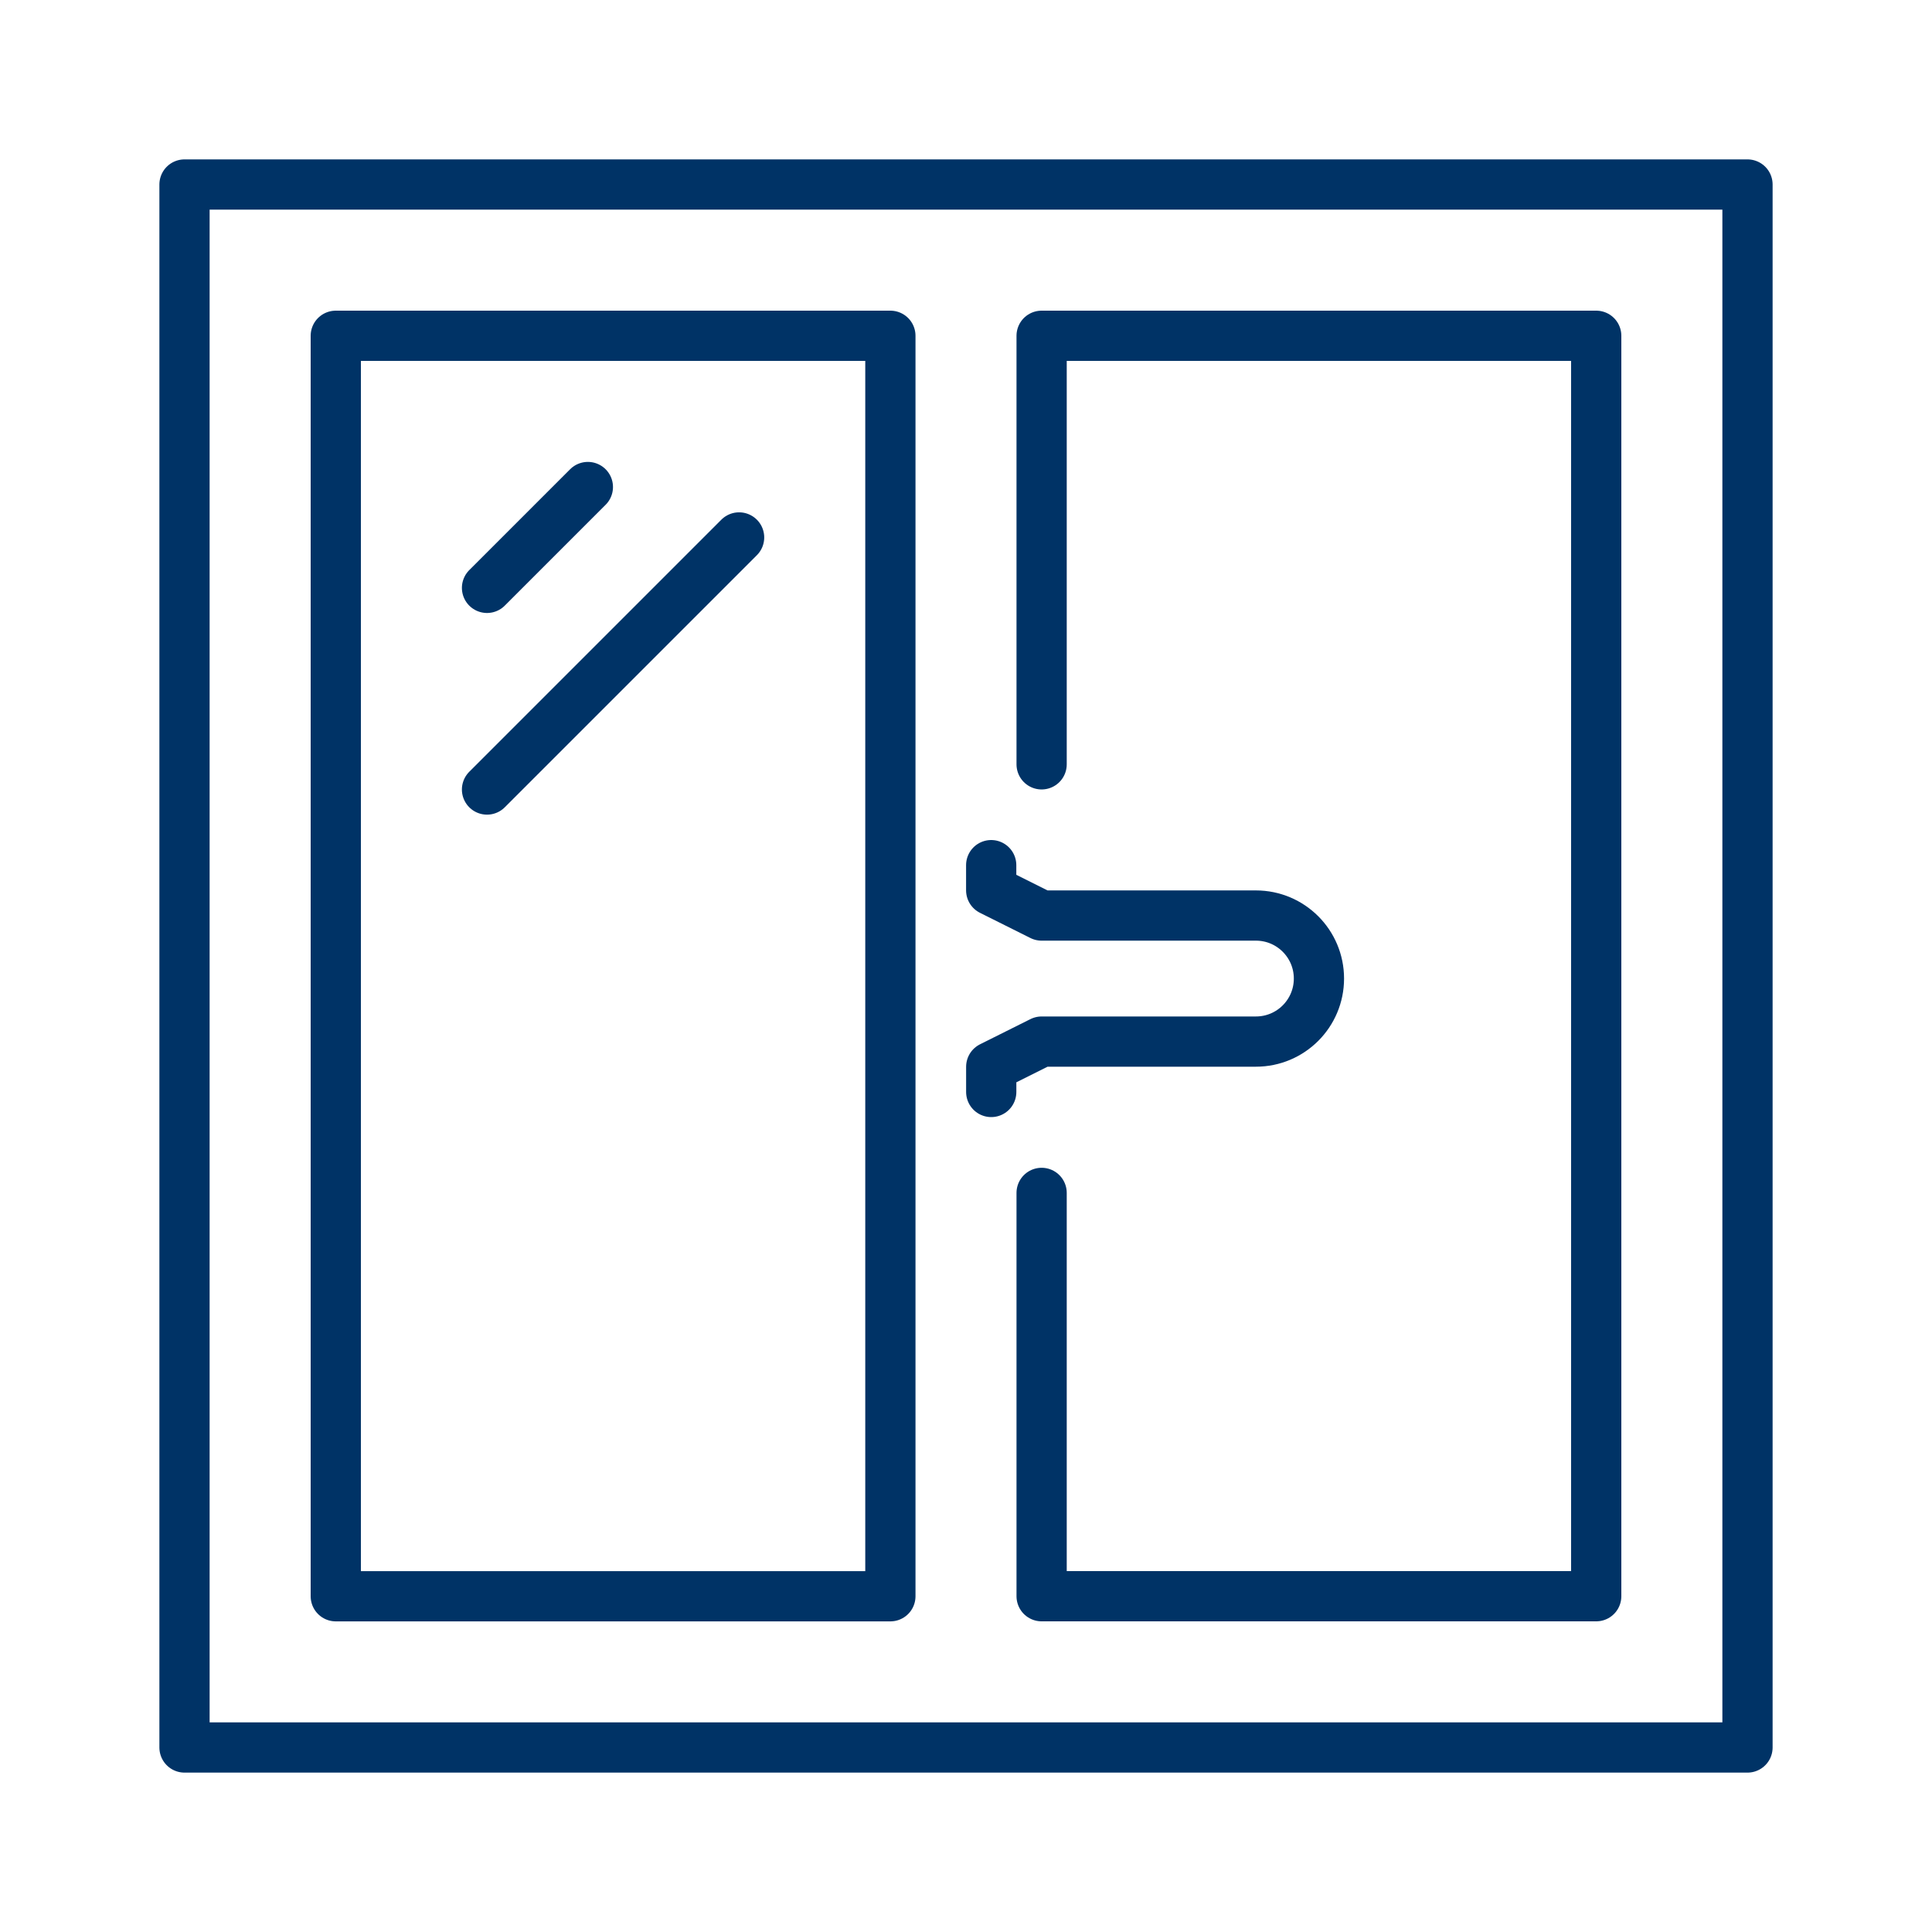
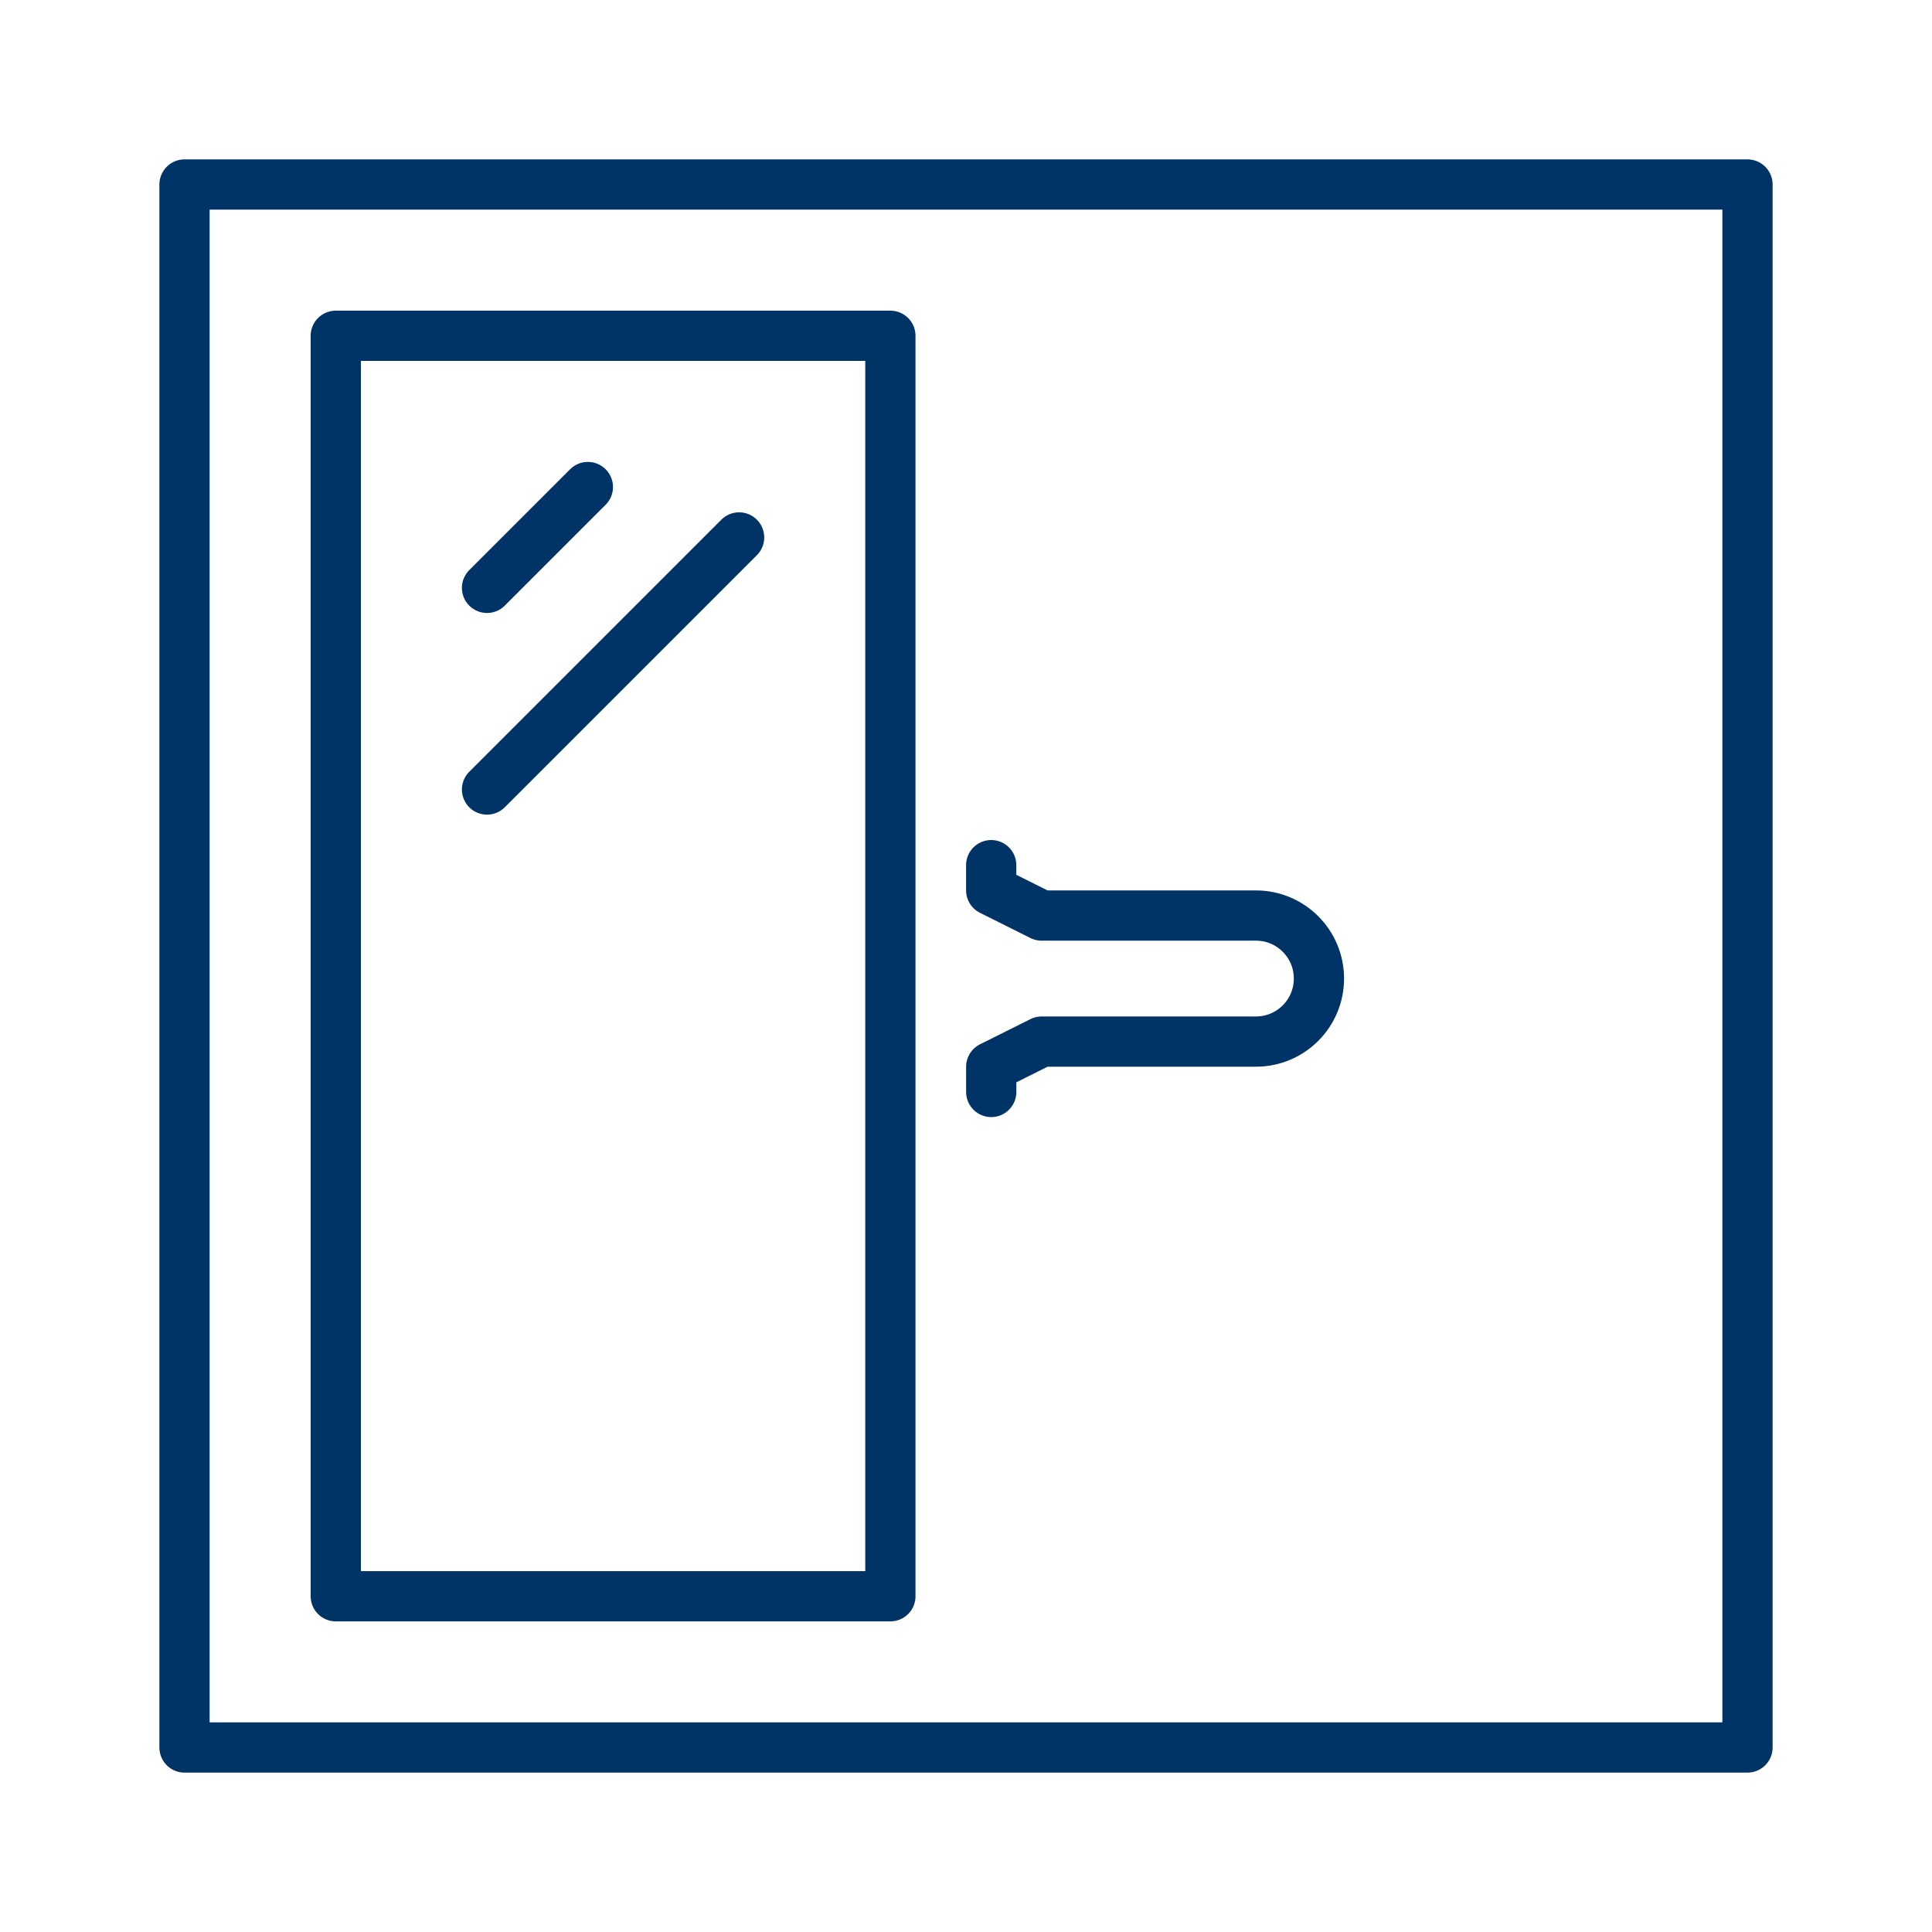
<svg xmlns="http://www.w3.org/2000/svg" version="1.1" viewBox="0 0 50 50">
  <defs>
    <style>
      .st0 {
        stroke-linejoin: round;
      }

      .st0, .st1 {
        stroke-linecap: round;
      }

      .st0, .st1, .st2 {
        fill: none;
        stroke: #036;
        stroke-width: 1.3px;
      }

      .st3 {
        fill: #036;
      }

      .st1, .st2 {
        stroke-miterlimit: 10;
      }

      .st4 {
        display: none;
      }
    </style>
  </defs>
  <g id="ico_x5F_work_x5F_walter" class="st4">
    <path class="st1" d="M1.25,47.8h47.501M23.575,2.2H5.525c-.787,0-1.425.638-1.425,1.425v10.45c0,.787.638,1.425,1.425,1.425h19.475V3.625c0-.787-.638-1.425-1.425-1.425ZM25,28.8v19M12.65,11.7h3.8M29.75,32.363c-.131,0-.238.106-.238.238s.106.238.238.238.238-.106.238-.238-.106-.238-.238-.238ZM41.15,32.363c-.131,0-.238.106-.238.238s.106.238.238.238.238-.106.238-.238-.106-.238-.238-.238ZM35.45,32.363c-.131,0-.238.106-.238.238s.106.238.238.238.238-.106.238-.238-.106-.238-.238-.238ZM19.3,24.05c0-1.568-1.283-2.85-2.85-2.85h0c-1.568,0-2.85,1.283-2.85,2.85v4.75M9.8,26.9v1.9M17.4,26.9v1.9M31.65,23.1v3.147c0,1.41,1.143,2.553,2.553,2.553h2.494c1.41,0,2.553-1.143,2.553-2.553v-3.147M29.75,23.1h11.4M25,36.4H4.1M12.175,32.6h2.85M12.175,40.2h2.85M29.75,36.4v7.125c0,.262.213.475.475.475h10.45c.262,0,.475-.213.475-.475v-7.125M25.95,36.4h19M45.9,47.8v-17.575c0-.787-.638-1.425-1.425-1.425H5.525c-.787,0-1.425.638-1.425,1.425v17.575M45.9,14.55v-2.262c0-.36-.203-.689-.525-.85l-5.175-2.588V3.15c0-.525-.425-.95-.95-.95h-7.6c-.525,0-.95.425-.95.95v5.7l-5.175,2.588c-.322.161-.525.49-.525.85v2.262c0,.525.425.95.95.95h19c.525,0,.95-.425.95-.95Z" />
  </g>
  <g id="ico_x5F_work_x5F_rebuild" class="st4">
    <g>
      <path class="st3" d="M25.265,20.791c-.667-.258-1.416.074-1.674.741-.207.537-.032,1.128.392,1.472l-.47,1.218c-.007.017-.006.036.001.053l.079.179c.014.033-0.0.071-.033.085l-.169.075c-.02.009-.029.033-.02.053l.112.254c.015.033-0.0.071-.033.086l-.254.113c-.02.009-.029.033-.02.053l.075.169c.014.033-0.0.071-.033.085l-.162.072c-.028.012-.05.035-.061.064-.033.085-.039.177-.018.265.035.151.09.383.111.462.009.035.046.056.08.046 0-0.0.001-0.0.001-0l.425-.139c.021-.007.038-.023.045-.043l1.105-2.862c.539.023,1.057-.295,1.262-.827.258-.667-.074-1.416-.741-1.674ZM24.437,23.378l-.925,2.395c-.006.017-.025.025-.042.019l-.039-.015c-.017-.006-.025-.025-.019-.042l.925-2.395c.006-.017.025-.025.042-.019l.039.015c.017.006.025.025.019.042ZM25.383,21.638c-.098.254-.384.381-.639.283-.254-.098-.381-.384-.283-.639.098-.254.384-.381.639-.283.254.098.381.384.283.639Z" />
      <polygon class="st3" points="24.756 27.089 36.028 15.576 48.979 28.197 46.005 28.197 36.075 18.413 35.858 18.627 25.91 28.819 24.756 27.089" />
      <polygon class="st3" points="43.344 41.433 43.344 27.508 45.334 29.421 45.334 41.433 43.344 41.433" />
      <polygon class="st3" points="43.344 21.127 43.344 19.834 45.334 19.834 45.334 23.097 43.344 21.127" />
      <polygon class="st3" points="11.6 14.433 11.6 12.69 8.764 12.69 8.764 16.913 11.6 14.433" />
      <rect class="st3" x="33.696" y="27.104" width="1.268" height="1.268" transform="translate(62.068 -6.593) rotate(90)" />
      <rect class="st3" x="36.933" y="27.104" width="1.268" height="1.268" transform="translate(65.304 -9.829) rotate(90)" />
      <rect class="st3" x="33.696" y="30.215" width="1.268" height="1.268" transform="translate(65.179 -3.481) rotate(90)" />
      <rect class="st3" x="36.933" y="30.215" width="1.268" height="1.268" transform="translate(68.415 -6.718) rotate(90)" />
-       <path class="st3" d="M20.159,8.567l11.516,9.717-.929.98-10.578-9.187-.204.186-15.088,12.922-.67.528h5.047v12.175l.3.3h17.705l-.355-.474-7.246-10.159-.37-.099c-.18.083-1.08.529-1.19,1.15-.02.109-.02.254.047.409l-1.07.86-1.289-1.597,1.164-.909c.133.09.315.179.516.179.198,0,.375-.083.512-.242l.66-.418.091-.408c-.035-.063-.194-.423.426-.808l.233-.188c.672-.558,2.07-1.718,4.294-1.718.253,0,.512.015.773.045-.943.334-2.244.914-3.083,1.769-.009.007-.519.477-.521,1.175-.001.478.228.931.681,1.347l8.084,11.33H7.966v-12.456l-.298-.017-6.647-.048L20.159,8.567Z" />
    </g>
  </g>
  <g id="ico_x5F_maintenance" class="st4">
    <g id="home_renovation">
      <g>
        <polyline class="st0" points="25 4.316 45.684 19.662 45.684 25 42.347 25 42.347 45.684" />
        <polyline class="st0" points="35.008 7.653 35.008 5.651 42.347 5.651 42.347 12.99" />
      </g>
      <g id="brush">
        <path class="st0" d="M27.972,10.984l2.509,5.629,2.391,3.211c.88,1.182.636,2.854-.546,3.735l-3.747,2.79,1.593,2.137c1.595,2.144,5.592,4.159,7.186,6.3,1.541,2.069,1.113,4.995-.956,6.535-2.068,1.54-4.994,1.112-6.535-.957-1.594-2.141-2.38-6.547-3.977-8.691l-1.591-2.137-3.746,2.79c-1.182.88-2.854.636-3.735-.546l-2.391-3.211-10.111-8.906L25,4.316" />
        <path class="st2" d="M34.209,37.279c.22.296.159.714-.137.934-.296.22-.714.159-.934-.137-.22-.296-.159-.714.137-.934.296-.22.714-.159.934.137Z" />
        <line class="st0" x1="14.427" y1="28.568" x2="24.059" y2="21.395" />
        <line class="st0" x1="28.876" y1="17.809" x2="30.481" y2="16.613" />
        <line class="st0" x1="9.357" y1="15.922" x2="13.518" y2="20.135" />
      </g>
      <path class="st0" d="M4.316,25.667v17.347c0,1.474,1.195,2.669,2.669,2.669h0c1.474,0,2.669-1.195,2.669-2.669v-5.338c0-1.106.896-2.002,2.002-2.002h0c1.106,0,2.002.896,2.002,2.002v1.668c0,1.29,1.046,2.335,2.335,2.335h0c1.29,0,2.335-1.046,2.335-2.335v-2.335" />
    </g>
  </g>
  <g id="ico_x5F_exterior">
    <g id="window">
      <rect class="st0" x="4.775" y="4.775" width="40.45" height="40.45" />
      <rect class="st0" x="8.69" y="8.69" width="14.353" height="32.621" />
-       <polyline class="st0" points="26.957 19.781 26.957 8.69 41.31 8.69 41.31 41.31 26.957 41.31 26.957 30.872" />
      <g>
        <line class="st0" x1="15.214" y1="12.604" x2="12.604" y2="15.214" />
        <line class="st0" x1="19.128" y1="13.909" x2="12.604" y2="20.433" />
      </g>
      <path class="st0" d="M25.652,22.39l0.0.652,1.305.652h5.546c.901,0,1.631.73,1.631,1.631h0c0,.901-.73,1.631-1.631,1.631h-5.545l-1.305.652-0.0.652" />
    </g>
  </g>
  <g id="ico_x5F_renovation" class="st4">
    <path class="st0" d="M24.25,32.607l10.972-8.745c.605-.484,1.464-.484,2.069,0l10.972,8.745M45.26,30.215v-5.365c0-.332-.269-.6-.6-.6h-2.551c-.332,0-.6.269-.6.6v2.374M27.251,36.256v7.504h6.003v-6.904c0-.332.269-.6.6-.6h4.802c.332,0,.6.269.6.6v6.904h6.003v-7.504M3.239,43.76h44.273M36.256,19.747v3.752M7.741,43.76v-1.876c0-.622.504-1.126,1.126-1.126h12.756c.622,0,1.126.504,1.126,1.126v1.876M18.247,24.347v16.411h-6.003v-16.359M10.743,19.747h-3.002v-4.502h3.002M1.738,23.124v-6.753c0-.622.504-1.126,1.126-1.126h4.877v7.879c0,.622-.504,1.126-1.126,1.126h-3.752c-.622,0-1.126-.504-1.126-1.126ZM20.123,24.25h-8.254c-.622,0-1.126-.504-1.126-1.126v-9.755c0-.622.504-1.126,1.126-1.126h4.847c.489,0,.948.238,1.229.639l3.032,4.321c.177.253.272.553.272.862v5.059c0,.622-.504,1.126-1.126,1.126ZM14.495,12.394v7.729c0,.207.168.375.375.375h6.246M4.74,15.245l7.504-9.005,19.866,9.005M12.244,6.391v5.738M18.247,25.375l-6.003,4.563,6.003,5.132-6.003,4.563M35.187,15.245l-4.119,4.502-4.633-4.502-4.119,4.502M19.685,15.245h15.696c.27,0,.53.101.73.282l4.646,4.22h-19.413" />
  </g>
  <g id="ico_x5F_real_x5F_estate" class="st4">
    <path class="st3" d="M26.857,46.074c-2.992,0-11.931-2.63-15.635-3.761-.072-.022-.147-.033-.223-.033-.162,0-.323.053-.455.149-.195.145-.311.375-.311.617v2.374c0,.36-.293.653-.654.653H3.705c-.36,0-.654-.293-.654-.653v-19.875c0-.361.293-.654.654-.654h5.874c.361,0,.654.293.654.654v5.291c0,.253.125.489.333.632.128.088.277.134.433.134.095,0,.189-.018.279-.053,1.068-.416,3.181-1.114,5.307-1.114.424,0,.828.029,1.201.087l.116.009c.183,0,.36-.065.499-.186.169-.145.267-.356.267-.581v-5.639c0-.422-.343-.766-.766-.766h-2.839c-.259,0-.494-.153-.598-.391-.105-.238-.06-.515.116-.706L30.196,5.229c.124-.135.294-.213.47-.213.215.005.395.09.515.235l4.588,5.506c.147.176.361.276.589.276.088,0,.176-.015.26-.045.303-.11.506-.399.506-.72v-3.178c0-.36.293-.654.653-.654h4.259c.36,0,.654.293.654.654v10.418c0,.191.071.375.2.517l3.888,4.239c.175.191.221.467.116.703-.104.239-.34.393-.599.393h-2.84c-.422,0-.766.343-.766.766v10.609c0,.341.22.636.548.734.824.245,1.435.799,1.812,1.645.676,1.515.626,2.521-.147,2.99-3.304,2.004-14.826,5.97-18.044,5.97ZM16.631,31.725c-1.745,0-4.088.594-5.969,1.513-.261.128-.429.397-.429.688v6.151c0,.338.216.632.539.731,2.144.661,12.993,3.959,16.085,3.959,2.702,0,13.396-3.615,16.902-5.515.317-.172.473-.548.369-.894-.059-.195-.149-.434-.274-.712-.126-.282-.46-1.032-1.717-1.032-.376,0-.814.062-1.341.188-.837.203-1.854.479-2.928.772-1.779.483-3.961,1.077-5.55,1.369l-.592.18c-1.809.573-3.686,1.134-5.035,1.134-.277,0-.527-.025-.743-.074-.932-.209-7.513-1.752-7.917-1.847-.103-.024-.189-.087-.244-.176-.055-.09-.072-.196-.048-.301l.118-.5c.042-.181.2-.308.383-.308.665.146,7.153,1.667,7.996,1.856.139.031.295.047.478.047.811,0,2.263-.334,4.439-1.022.209-.066.381-.22.469-.42.089-.199.088-.429-.004-.628-.146-.32-.363-.62-.646-.891-.605-.58-1.78-1.271-3.936-1.271-.412,0-.854.026-1.314.079-.542.062-1.053.093-1.518.093-2.642,0-3.784-1.005-4.727-2.035-.322-.352-.599-.654-.938-.804-.508-.221-1.15-.332-1.911-.332ZM5.125,26.199c-.422,0-.766.344-.766.767v17.035c0,.422.343.766.766.766h3.035c.422,0,.766-.344.766-.766v-17.035c0-.423-.343-.767-.766-.767h-3.035ZM27.065,33.415c3.564,0,5.387,1.726,5.902,3.34.102.317.395.531.729.531.062,0,.122-.007.181-.021,1.203-.29,2.512-.644,3.644-.951,1.103-.3,2.129-.578,2.966-.78,0,0,.221-.035.285-.049.354-.073.609-.389.609-.75v-12.028c0-.36.293-.654.653-.654h1.032c.303,0,.577-.179.701-.456.122-.279.068-.603-.136-.827l-2.08-2.267c-.109-.121-.171-.277-.171-.441v-9.551c0-.422-.344-.766-.766-.766h-1.42c-.422,0-.766.343-.766.766v5.679c0,.274-.174.521-.432.615-.069.025-.144.038-.22.038-.197,0-.381-.085-.505-.234l-6.059-7.271c-.142-.17-.35-.271-.57-.275h-.001c-.232,0-.438.091-.582.249l-12.337,13.459c-.205.224-.258.548-.137.826.124.278.398.458.702.458h1.031c.36,0,.654.293.654.654v8.468c0,.198.076.387.213.53l.235.251c.678.741,1.497,1.637,3.751,1.637.428,0,.899-.029,1.4-.089.512-.059,1.014-.089,1.49-.089Z" />
    <path class="st3" d="M30.02,31.002v-3.281h-3.349v-.815h3.349v-1.445h-3.349v-.816h2.872l-3.875-6.119h1.648l2.686,4.555c.307.561.477.935.731,1.479h.068c.255-.476.492-.969.799-1.53l2.805-4.504h1.648l-4.147,6.119h2.839v.816h-3.332v1.445h3.332v.815h-3.332v3.281h-1.394Z" />
  </g>
  <g id="ico_x5F_office" class="st4">
    <g>
      <line class="st0" x1="12.444" y1="48.115" x2="48.499" y2="48.115" />
      <line class="st0" x1="15.354" y1="42.142" x2="15.354" y2="48.115" />
      <polyline class="st0" points="45.589 48.115 45.589 18.948 30.124 18.948" />
      <polyline class="st0" points="43.084 18.96 43.084 14.891 30.124 14.891 30.124 18.96" />
      <line class="st0" x1="27.064" y1="5.624" x2="27.064" y2="1.885" />
-       <line class="st0" x1="36.604" y1="14.903" x2="36.604" y2="11.164" />
      <polyline class="st0" points="39.638 48.115 39.638 42.916 33.57 42.916 33.57 48.115" />
      <line class="st0" x1="24.461" y1="10.397" x2="29.667" y2="10.397" />
      <line class="st0" x1="32.295" y1="23.99" x2="40.914" y2="23.99" />
      <line class="st0" x1="32.295" y1="27.586" x2="40.914" y2="27.586" />
      <line class="st0" x1="32.295" y1="31.183" x2="40.914" y2="31.183" />
      <line class="st0" x1="32.295" y1="34.779" x2="40.914" y2="34.779" />
      <line class="st0" x1="32.295" y1="38.376" x2="40.914" y2="38.376" />
      <polyline class="st0" points="21.39 14.468 21.39 5.624 32.738 5.624 32.738 13.034" />
      <polygon class="st0" points="6.855 17.197 9.769 18.582 12.439 17.476 13.52 14.437 17.188 14.437 18.269 17.476 20.938 18.582 23.852 17.197 26.446 19.791 25.061 22.705 26.167 25.374 29.207 26.455 29.207 30.123 26.167 31.204 25.061 33.874 26.446 36.788 23.852 39.382 20.938 37.997 18.269 39.102 17.188 42.142 13.52 42.142 12.439 39.102 9.769 37.997 6.855 39.382 4.261 36.788 5.647 33.874 4.541 31.204 1.501 30.123 1.501 26.455 4.541 25.374 5.647 22.705 4.261 19.791 6.855 17.197" />
-       <path class="st0" d="M9.599,34.044c-3.178-3.178-3.178-8.331,0-11.509,3.178-3.178,8.331-3.178,11.509,0,3.178,3.178,3.178,8.331,0,11.509-3.178,3.178-8.331,3.178-11.509,0Z" />
+       <path class="st0" d="M9.599,34.044Z" />
      <path class="st0" d="M22.34,32.466l-3.011-3.011c.935-1.656.651-3.732-.693-5.077s-3.421-1.628-5.077-.693l2.362,2.361-.359,2.451-2.451.359-2.362-2.361c-.935,1.656-.651,3.732.693,5.077s3.421,1.628,5.077.693l3.011,3.011" />
      <line class="st0" x1="28.2" y1="48.115" x2="28.2" y2="40.608" />
    </g>
  </g>
</svg>